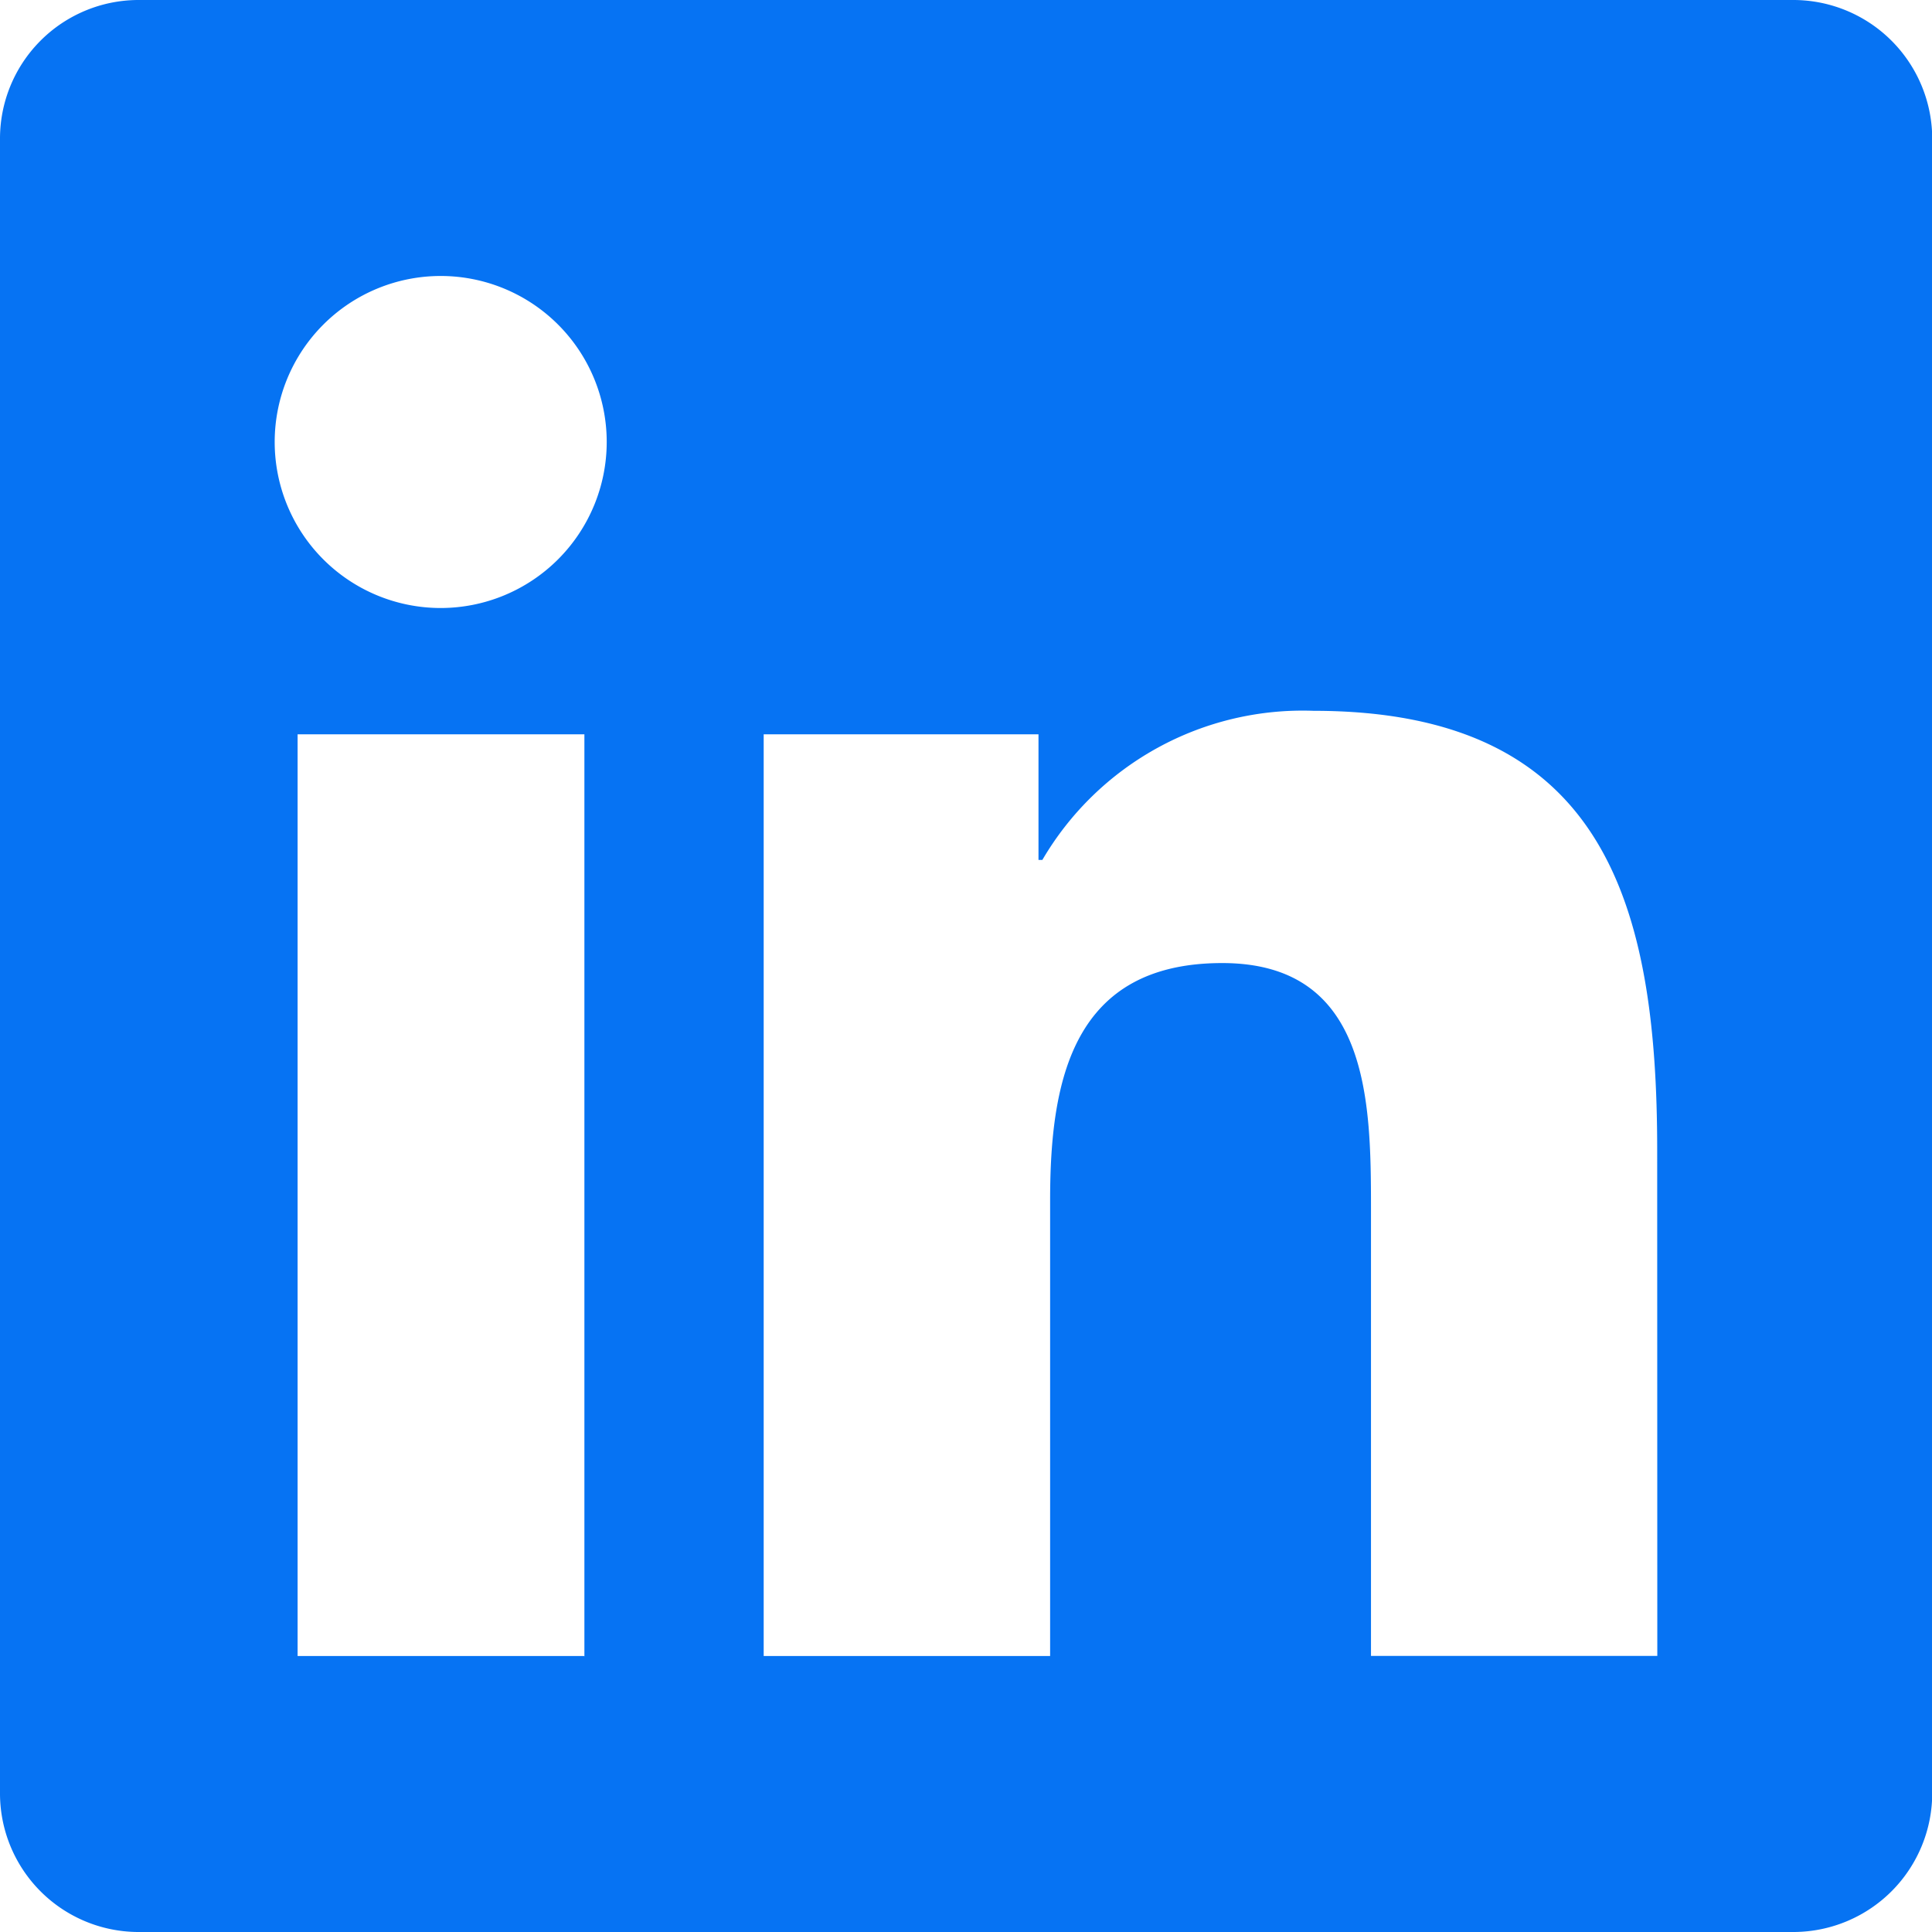
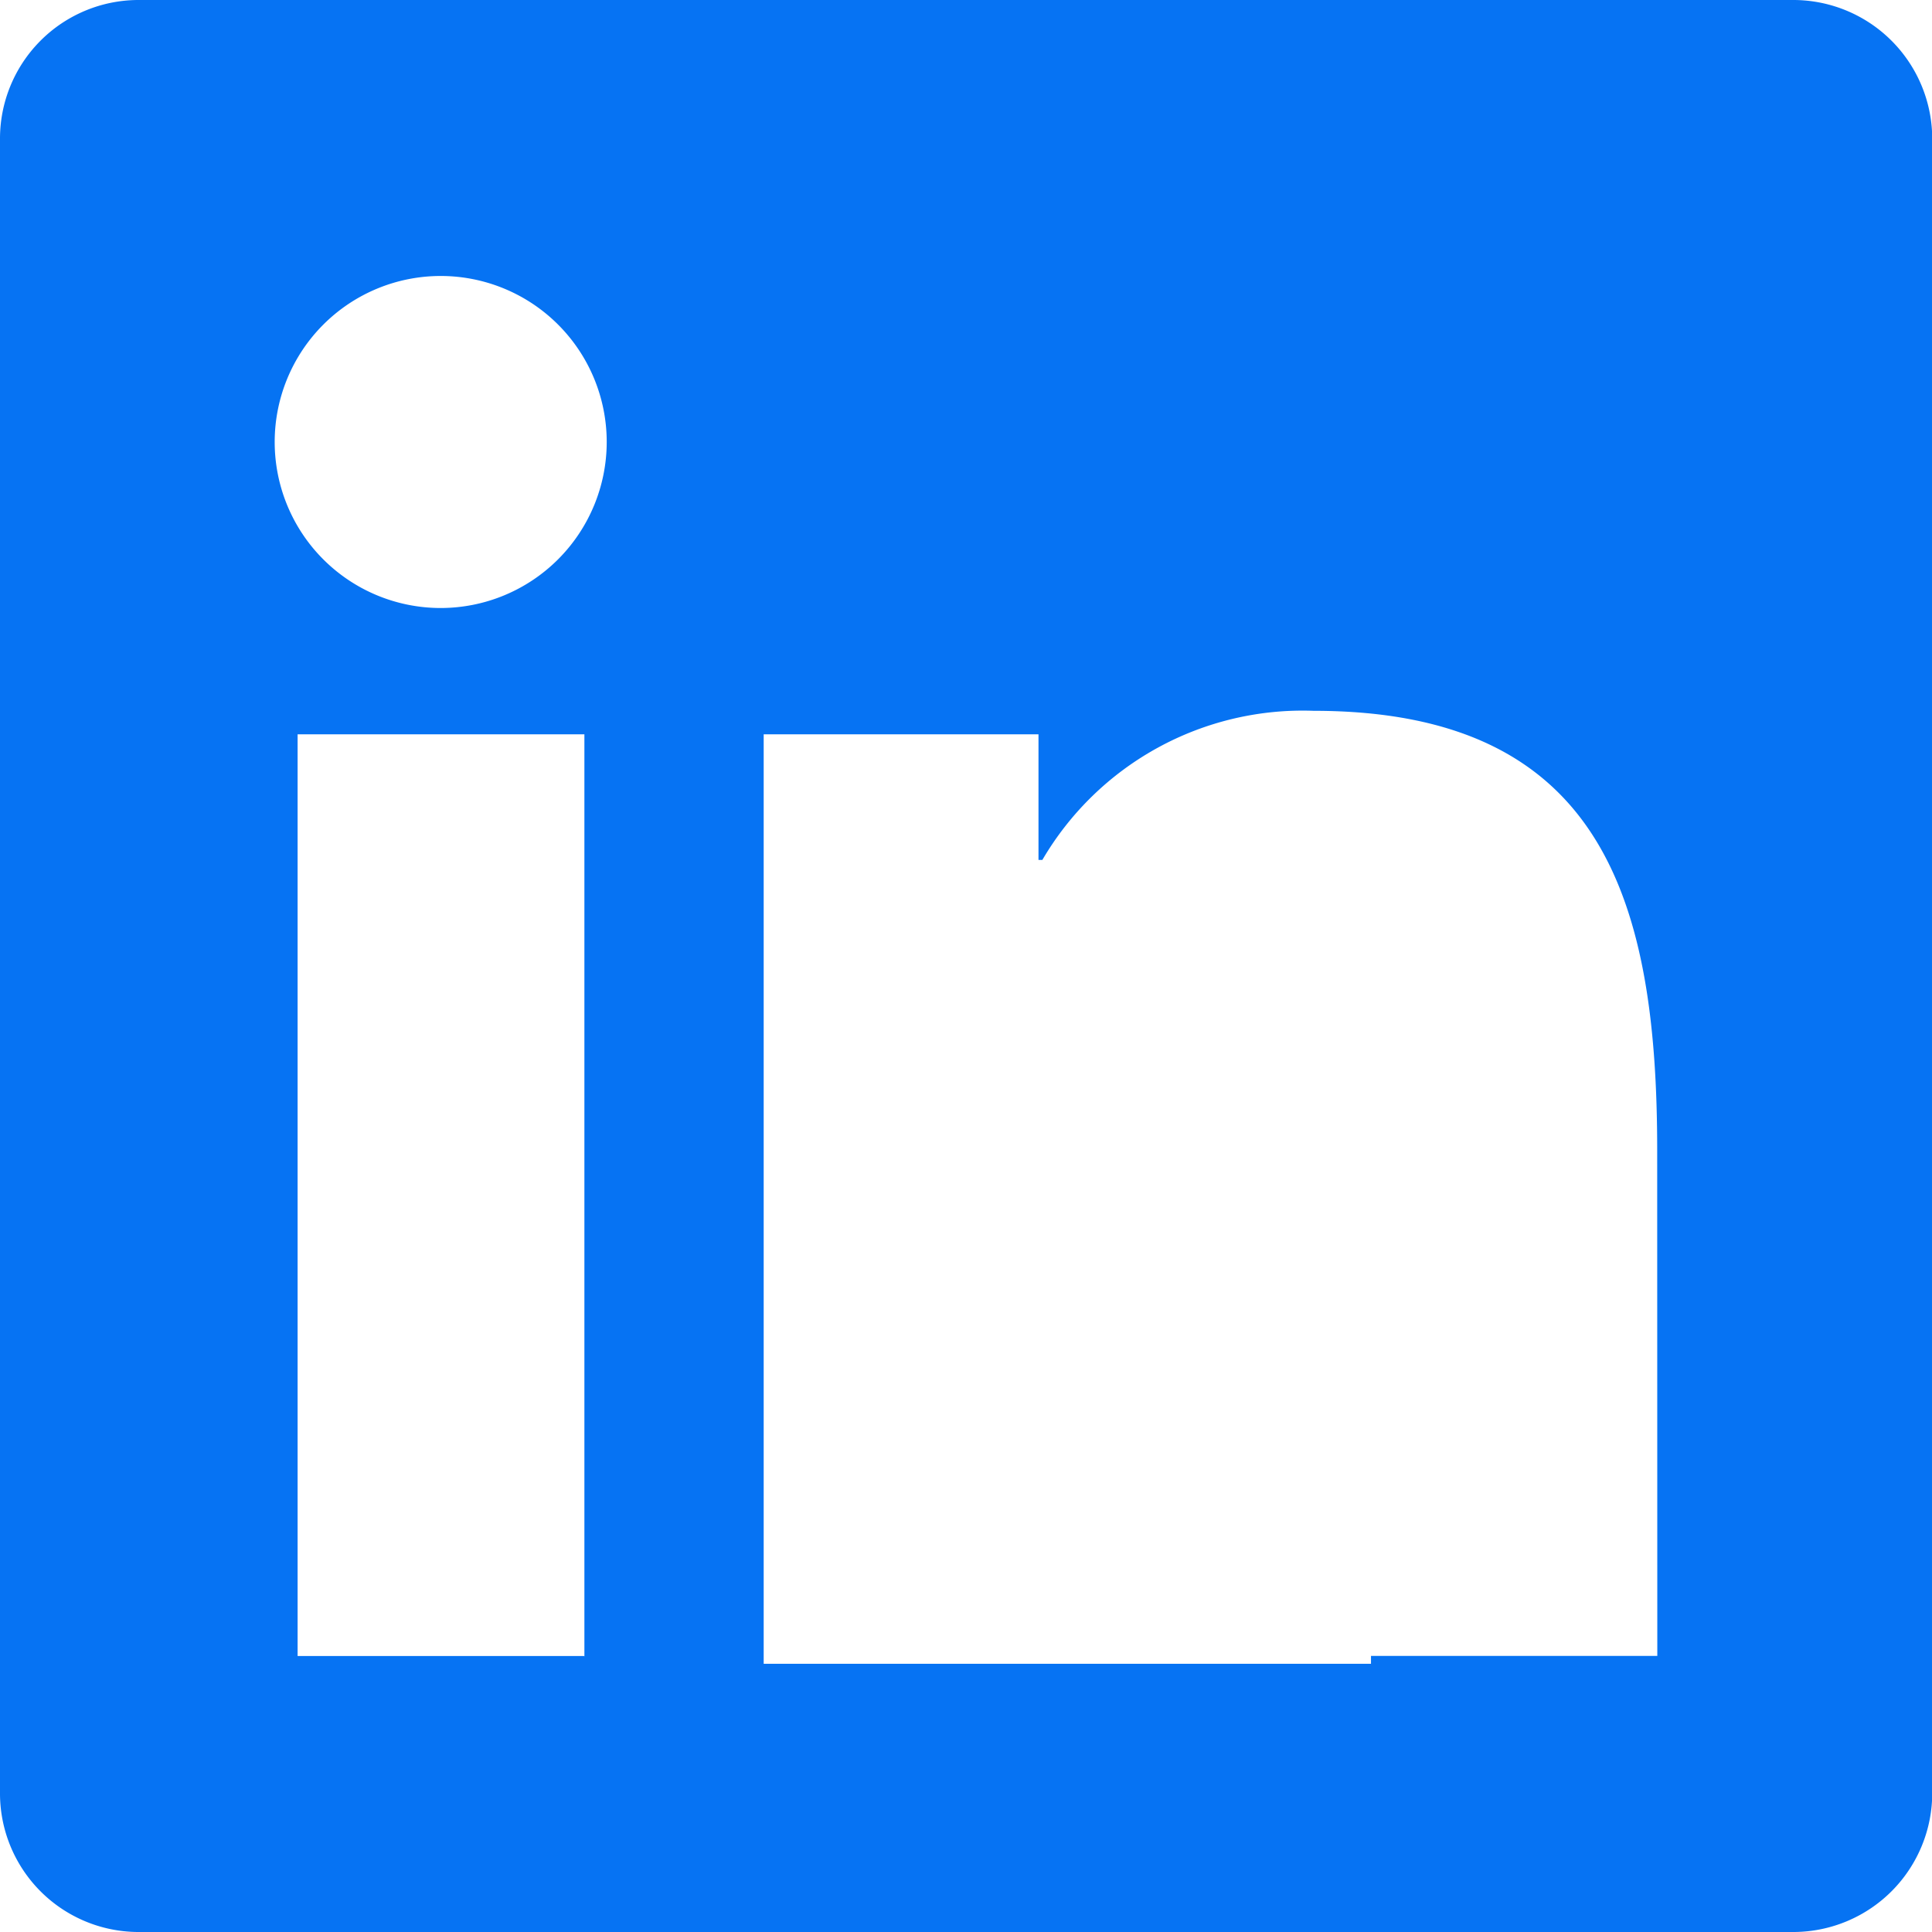
<svg xmlns="http://www.w3.org/2000/svg" width="16.444" height="16.444" viewBox="0 0 16.444 16.444">
-   <path id="Icon_awesome-linkedin" data-name="Icon awesome-linkedin" d="M15.269,2.25H1.171A1.18,1.18,0,0,0,0,3.436V17.508a1.18,1.18,0,0,0,1.171,1.186h14.1a1.183,1.183,0,0,0,1.175-1.186V3.436A1.183,1.183,0,0,0,15.269,2.25ZM4.97,16.345H2.533V8.5H4.974v7.848ZM3.751,7.425A1.413,1.413,0,1,1,5.164,6.012,1.414,1.414,0,0,1,3.751,7.425Zm10.355,8.919H11.669V12.528c0-.91-.018-2.081-1.266-2.081-1.27,0-1.465.991-1.465,2.015v3.883H6.5V8.5H8.839V9.569h.033A2.567,2.567,0,0,1,11.18,8.3c2.467,0,2.925,1.626,2.925,3.74Z" transform="translate(0 -2.25)" fill="#0673f3" />
+   <path id="Icon_awesome-linkedin" data-name="Icon awesome-linkedin" d="M15.269,2.25H1.171A1.18,1.18,0,0,0,0,3.436V17.508a1.18,1.18,0,0,0,1.171,1.186h14.1a1.183,1.183,0,0,0,1.175-1.186V3.436A1.183,1.183,0,0,0,15.269,2.25ZM4.97,16.345H2.533V8.5H4.974v7.848ZM3.751,7.425A1.413,1.413,0,1,1,5.164,6.012,1.414,1.414,0,0,1,3.751,7.425Zm10.355,8.919H11.669V12.528v3.883H6.5V8.5H8.839V9.569h.033A2.567,2.567,0,0,1,11.18,8.3c2.467,0,2.925,1.626,2.925,3.74Z" transform="translate(0 -2.25)" fill="#0673f3" />
</svg>